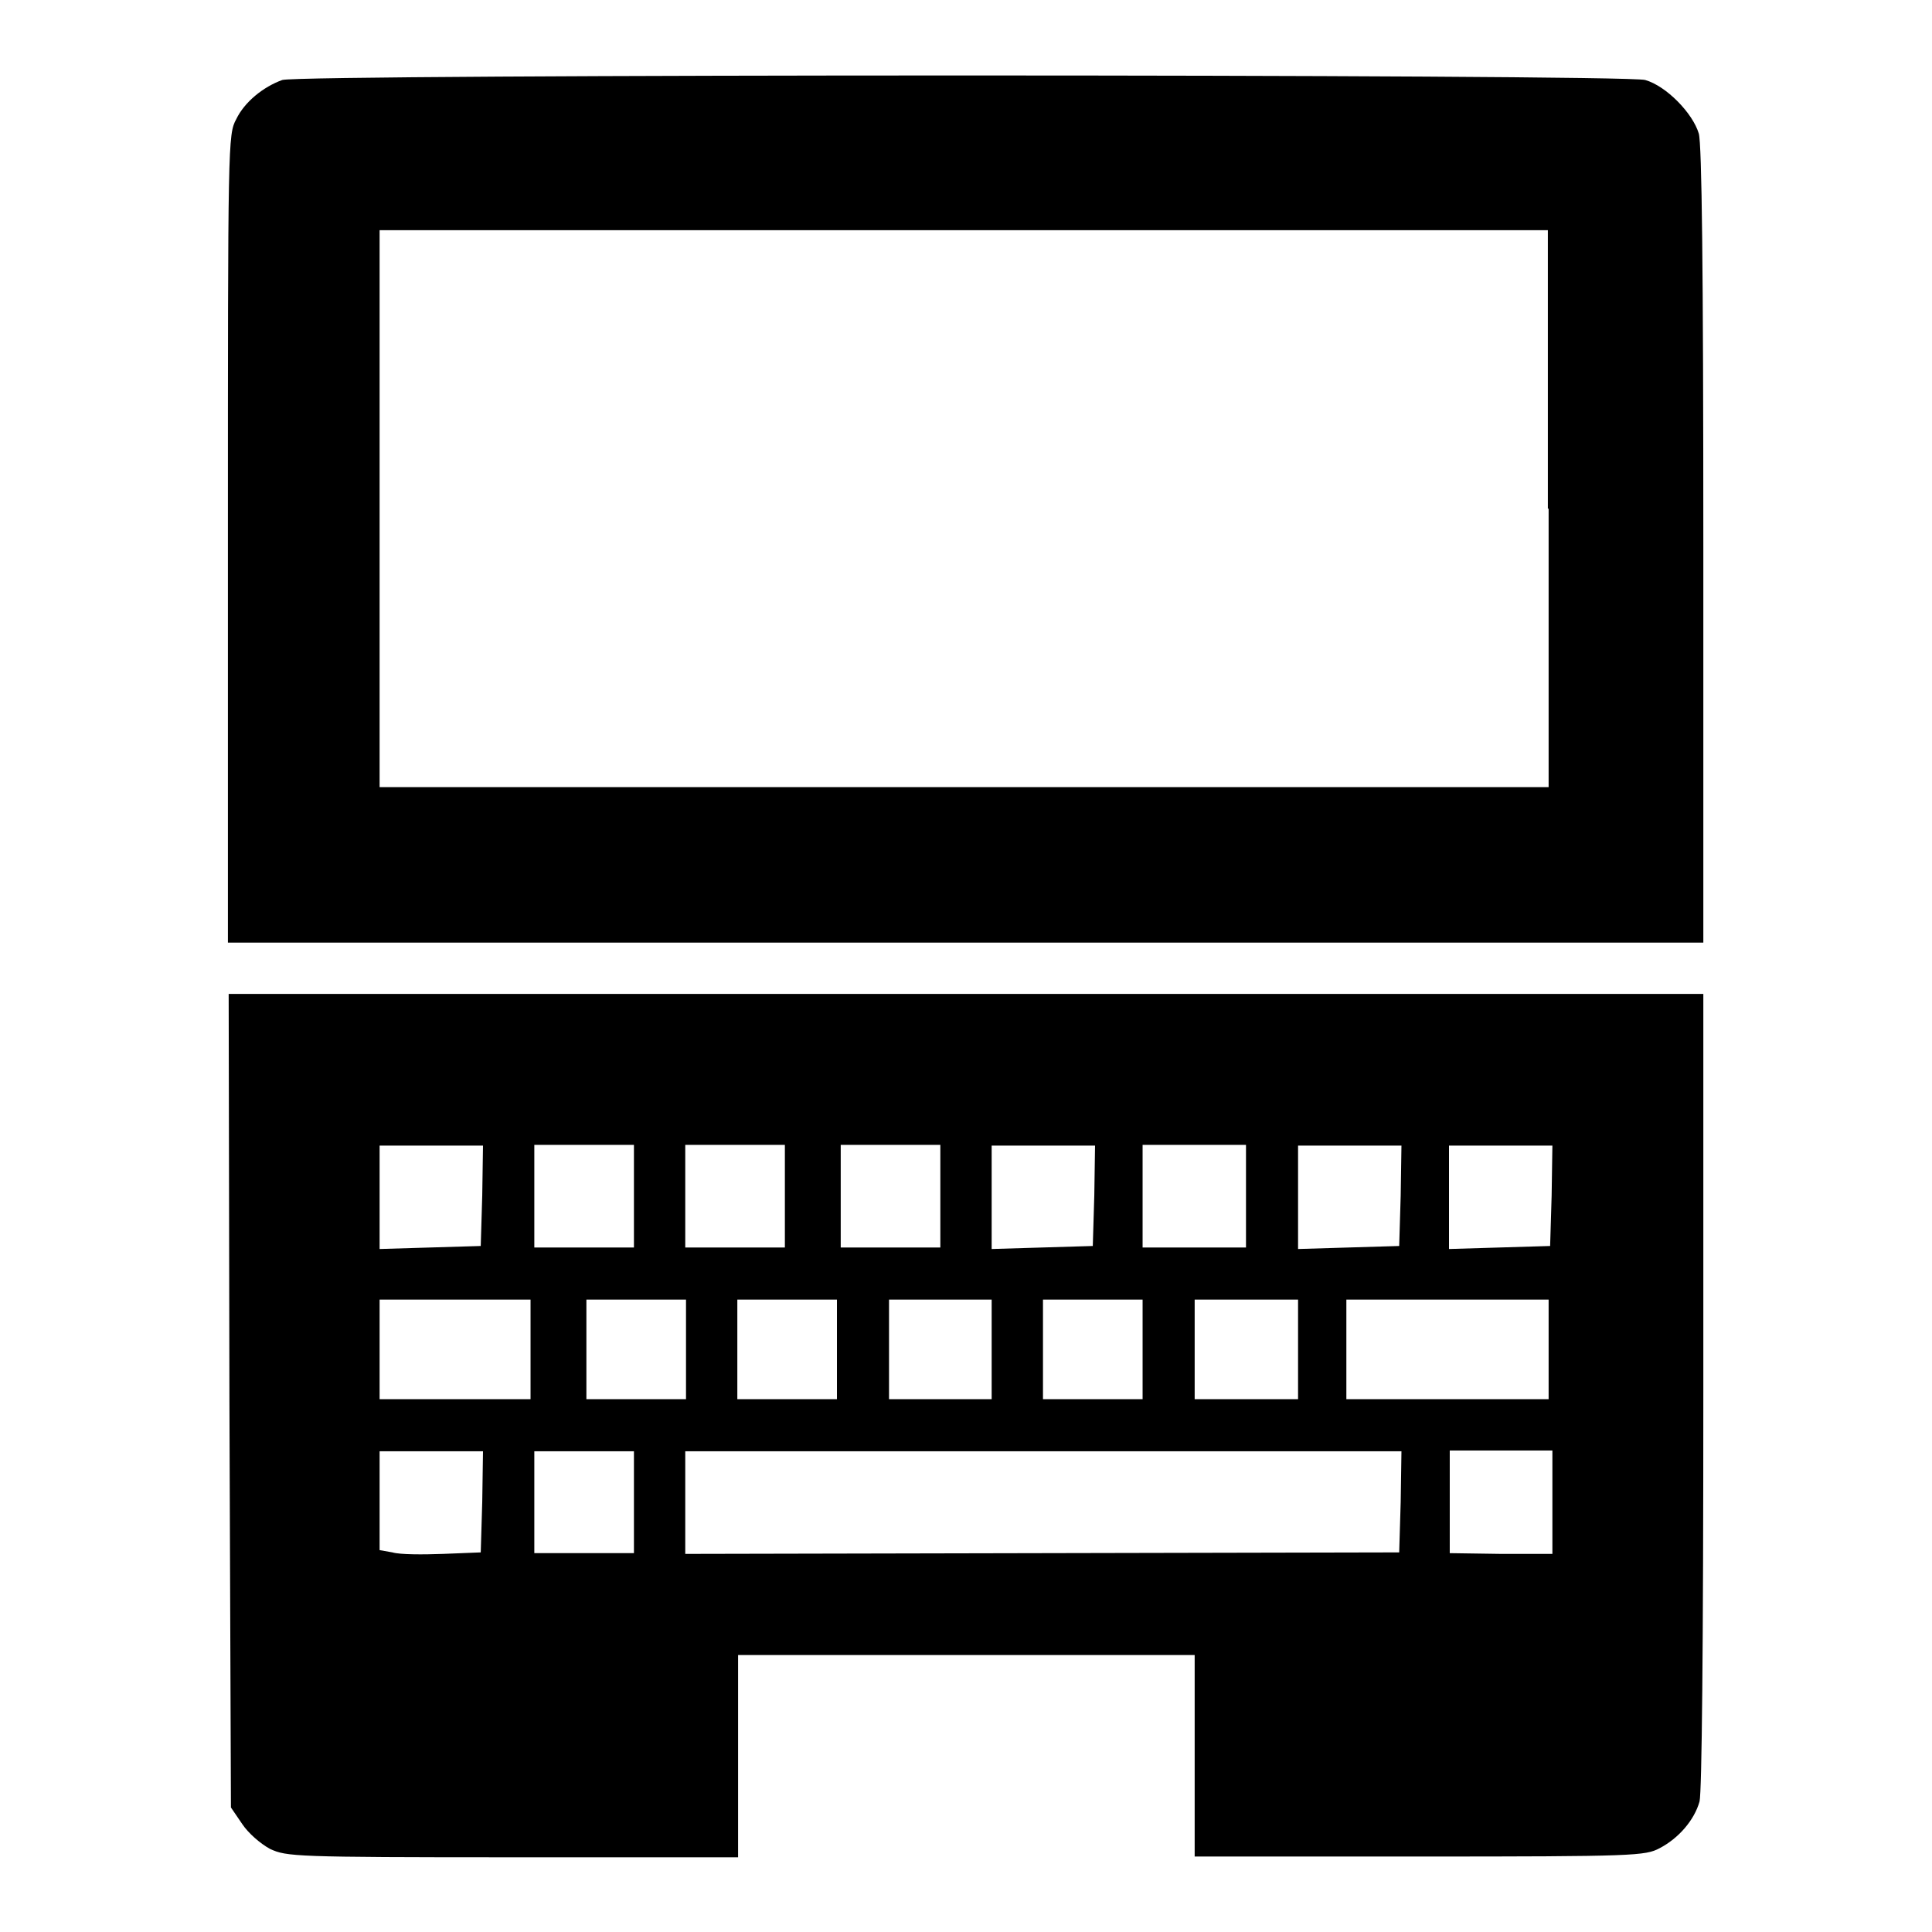
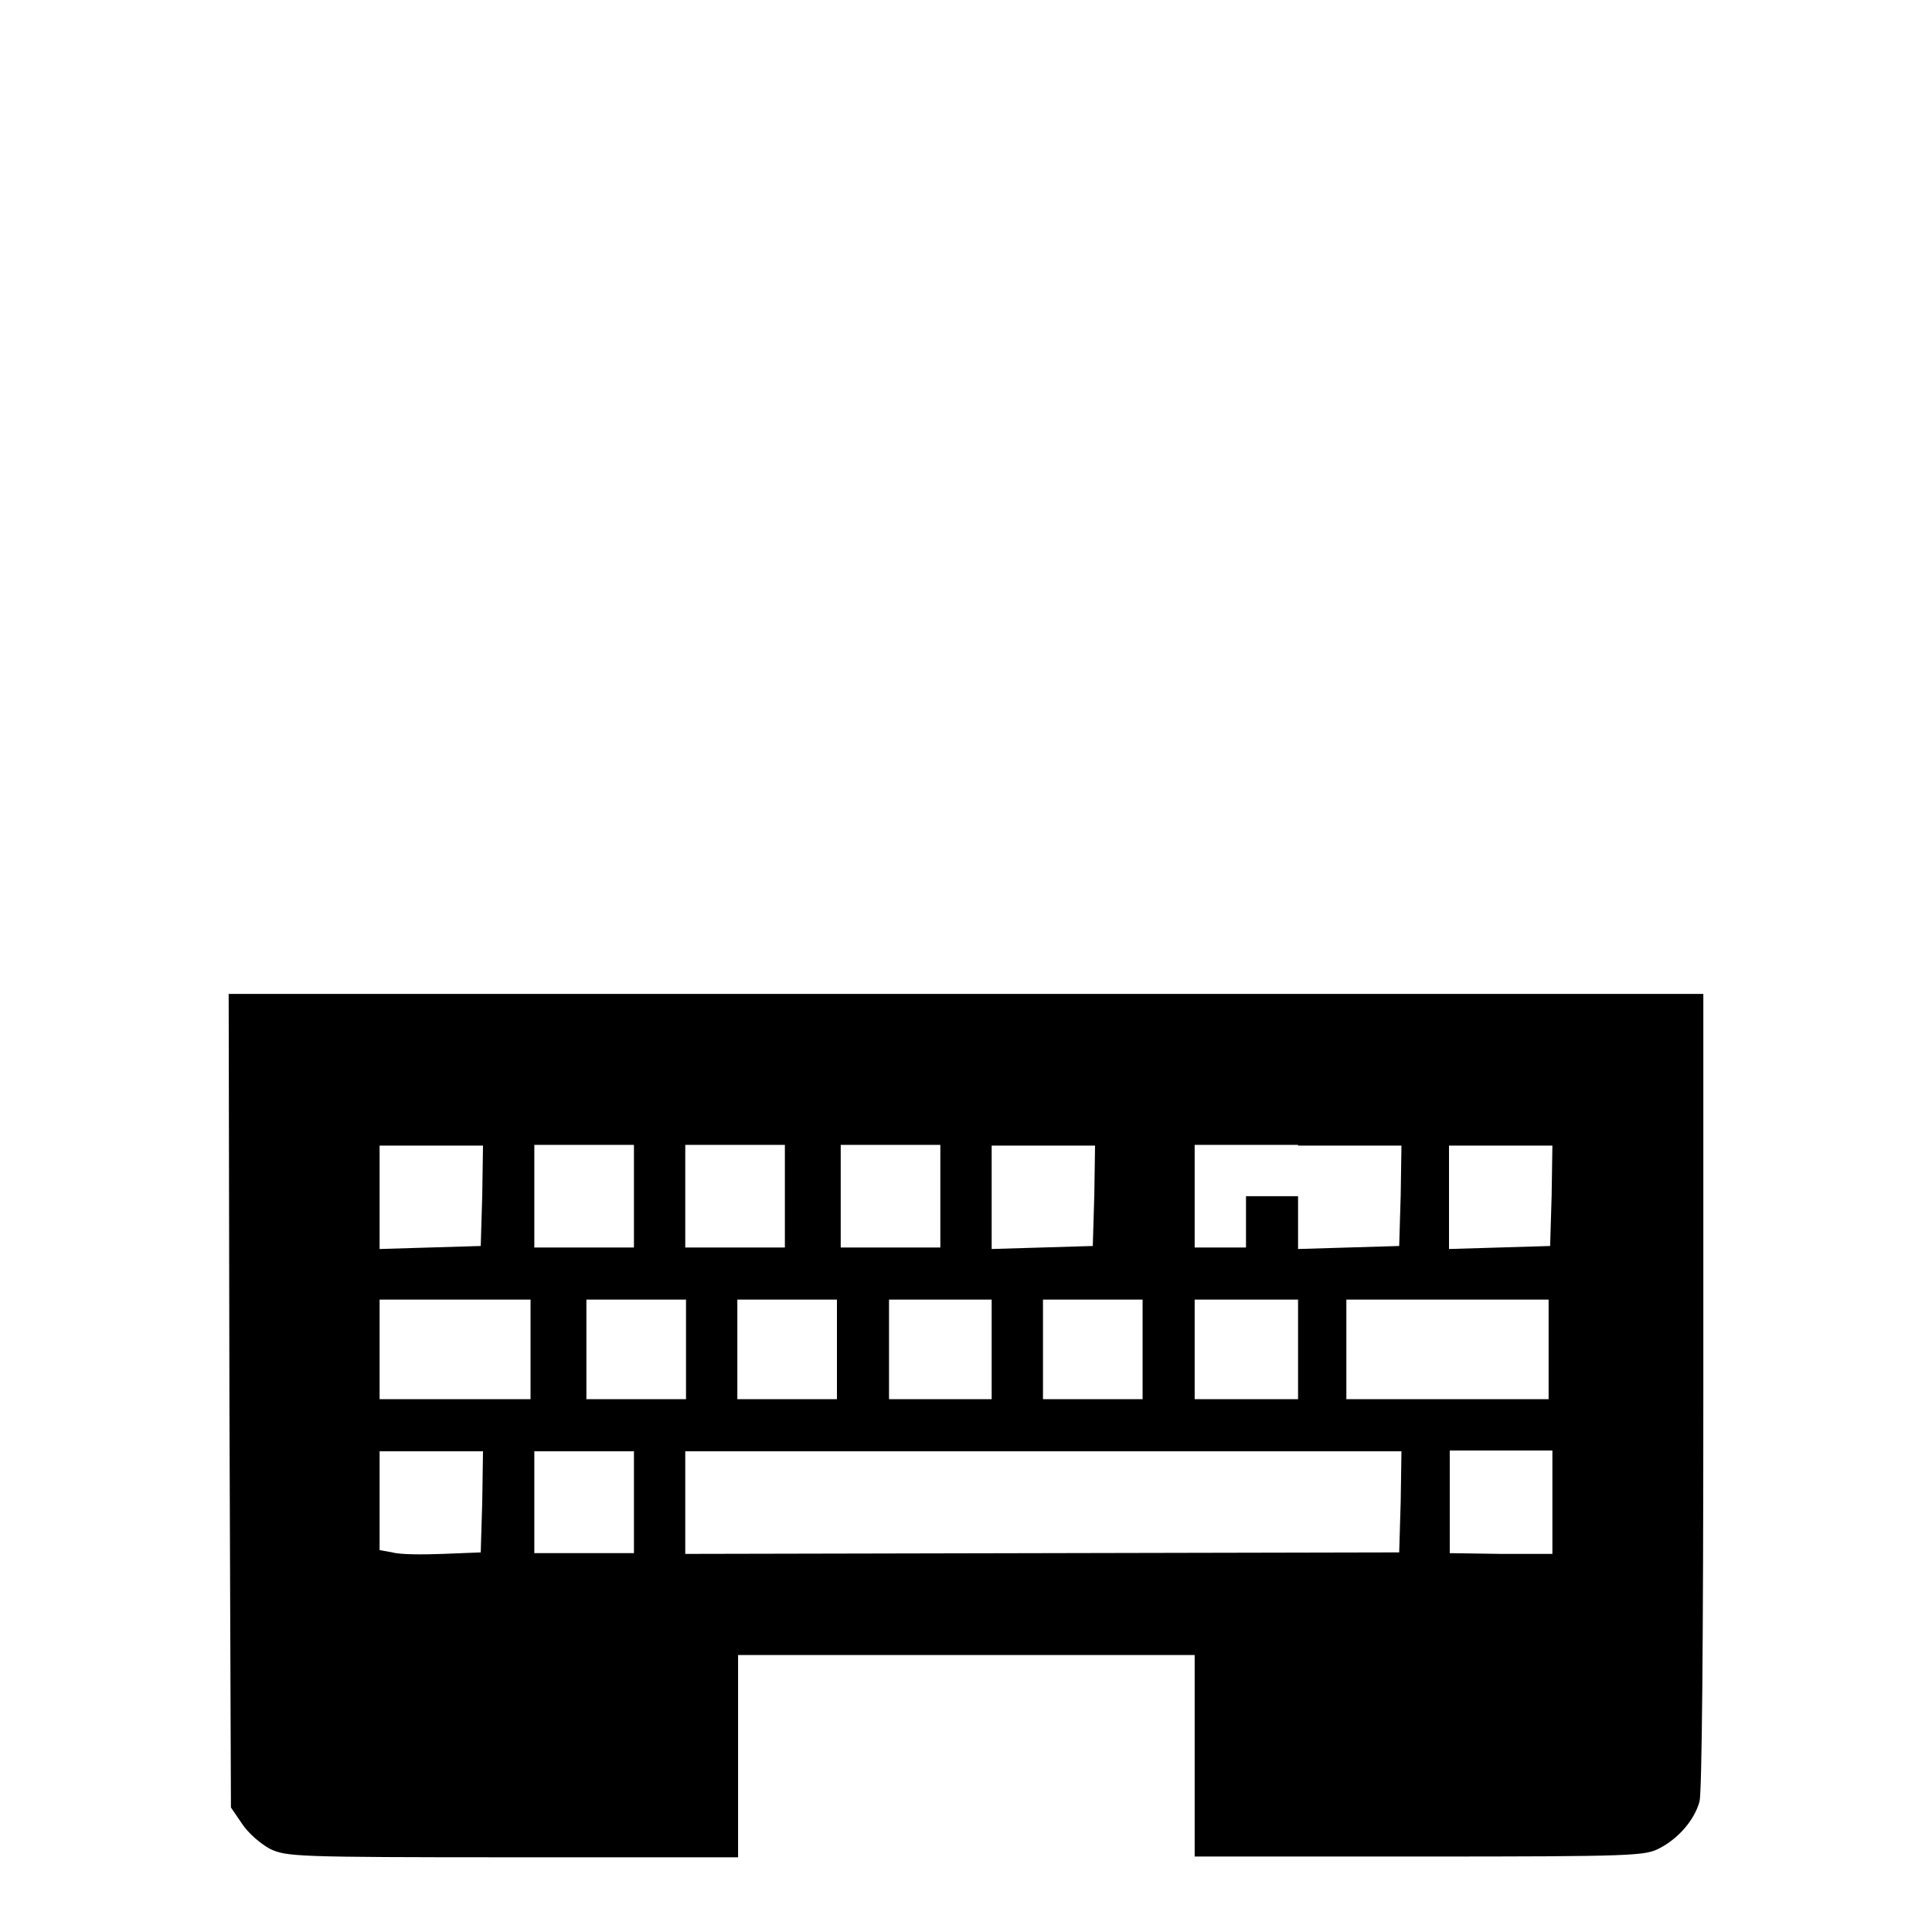
<svg xmlns="http://www.w3.org/2000/svg" version="1.1" x="0px" y="0px" viewBox="0 0 256 256" enable-background="new 0 0 256 256" xml:space="preserve">
  <g>
    <g>
      <g>
-         <path fill="#000000" d="M37.4,10.6c-2.5,0.9-5,2.9-6.1,5.2c-1.1,2-1.1,3.2-1.1,55.6v53.5H128h97.7V72.3c0-36.8-0.2-53.2-0.6-54.6c-0.8-2.7-4.3-6.3-7.1-7.1C215.2,9.8,39.7,9.8,37.4,10.6z M205.2,67.4v36.9h-77.4H50.3V67.4V30.5h77.4h77.4V67.4z" />
-         <path fill="#000000" d="M30.4,185.6l0.2,53.9l1.5,2.2c0.8,1.2,2.4,2.6,3.7,3.3c2.2,1,3.1,1.1,32.1,1.1h29.9v-13.4v-13.4H128h30.3v13.4V246h29.8c28.6,0,29.9-0.1,31.8-1.1c2.5-1.3,4.6-3.7,5.3-6.2c0.3-1.3,0.5-20,0.5-54.5v-52.5H128H30.3L30.4,185.6z M63.9,158.4l-0.2,6.7l-6.7,0.2l-6.7,0.2v-6.9v-6.8h6.8H64L63.9,158.4z M84,158.5v6.8h-6.6h-6.6v-6.8v-6.8h6.6H84V158.5z M104,158.5v6.8h-6.6h-6.6v-6.8v-6.8h6.6h6.6V158.5z M124.6,158.5v6.8H118h-6.6v-6.8v-6.8h6.6h6.6V158.5z M145,158.4l-0.2,6.7l-6.7,0.2l-6.7,0.2v-6.9v-6.8h6.8h6.9L145,158.4z M165.1,158.5v6.8h-6.9h-6.8v-6.8v-6.8h6.8h6.9V158.5z M185.6,158.4l-0.2,6.7l-6.7,0.2l-6.7,0.2v-6.9v-6.8h6.8h6.9L185.6,158.4z M205.6,158.4l-0.2,6.7l-6.7,0.2l-6.7,0.2v-6.9v-6.8h6.8h6.9L205.6,158.4z M70.3,178.8v6.6h-10h-10v-6.6v-6.6h10h10V178.8z M90.9,178.8v6.6h-6.6h-6.6v-6.6v-6.6h6.6h6.6V178.8z M110.9,178.8v6.6h-6.6h-6.6v-6.6v-6.6h6.6h6.6V178.8z M131.4,178.8v6.6h-6.8h-6.8v-6.6v-6.6h6.8h6.8V178.8z M151.4,178.8v6.6h-6.6h-6.6v-6.6v-6.6h6.6h6.6L151.4,178.8L151.4,178.8z M172,178.8v6.6h-6.8h-6.9v-6.6v-6.6h6.9h6.8V178.8z M205.2,178.8v6.6h-13.4h-13.4v-6.6v-6.6h13.4h13.4L205.2,178.8L205.2,178.8z M63.9,199l-0.2,6.7l-5,0.2c-2.7,0.1-5.7,0.1-6.7-0.2l-1.7-0.3v-6.5v-6.6h6.8H64L63.9,199z M84,199.1v6.7h-6.6h-6.6v-6.7v-6.8h6.6H84V199.1z M185.6,199l-0.2,6.7l-47.3,0.1l-47.3,0.1v-6.8v-6.8h47.4h47.5L185.6,199z M205.7,199.1v6.8h-6.8l-6.8-0.1v-6.8v-6.8h6.8h6.8V199.1z" />
+         <path fill="#000000" d="M30.4,185.6l0.2,53.9l1.5,2.2c0.8,1.2,2.4,2.6,3.7,3.3c2.2,1,3.1,1.1,32.1,1.1h29.9v-13.4v-13.4H128h30.3v13.4V246h29.8c28.6,0,29.9-0.1,31.8-1.1c2.5-1.3,4.6-3.7,5.3-6.2c0.3-1.3,0.5-20,0.5-54.5v-52.5H128H30.3L30.4,185.6z M63.9,158.4l-0.2,6.7l-6.7,0.2l-6.7,0.2v-6.9v-6.8h6.8H64L63.9,158.4z M84,158.5v6.8h-6.6h-6.6v-6.8v-6.8h6.6H84V158.5z M104,158.5v6.8h-6.6h-6.6v-6.8v-6.8h6.6h6.6V158.5z M124.6,158.5v6.8H118h-6.6v-6.8v-6.8h6.6h6.6V158.5z M145,158.4l-0.2,6.7l-6.7,0.2l-6.7,0.2v-6.9v-6.8h6.8h6.9L145,158.4z M165.1,158.5v6.8h-6.8v-6.8v-6.8h6.8h6.9V158.5z M185.6,158.4l-0.2,6.7l-6.7,0.2l-6.7,0.2v-6.9v-6.8h6.8h6.9L185.6,158.4z M205.6,158.4l-0.2,6.7l-6.7,0.2l-6.7,0.2v-6.9v-6.8h6.8h6.9L205.6,158.4z M70.3,178.8v6.6h-10h-10v-6.6v-6.6h10h10V178.8z M90.9,178.8v6.6h-6.6h-6.6v-6.6v-6.6h6.6h6.6V178.8z M110.9,178.8v6.6h-6.6h-6.6v-6.6v-6.6h6.6h6.6V178.8z M131.4,178.8v6.6h-6.8h-6.8v-6.6v-6.6h6.8h6.8V178.8z M151.4,178.8v6.6h-6.6h-6.6v-6.6v-6.6h6.6h6.6L151.4,178.8L151.4,178.8z M172,178.8v6.6h-6.8h-6.9v-6.6v-6.6h6.9h6.8V178.8z M205.2,178.8v6.6h-13.4h-13.4v-6.6v-6.6h13.4h13.4L205.2,178.8L205.2,178.8z M63.9,199l-0.2,6.7l-5,0.2c-2.7,0.1-5.7,0.1-6.7-0.2l-1.7-0.3v-6.5v-6.6h6.8H64L63.9,199z M84,199.1v6.7h-6.6h-6.6v-6.7v-6.8h6.6H84V199.1z M185.6,199l-0.2,6.7l-47.3,0.1l-47.3,0.1v-6.8v-6.8h47.4h47.5L185.6,199z M205.7,199.1v6.8h-6.8l-6.8-0.1v-6.8v-6.8h6.8h6.8V199.1z" />
      </g>
    </g>
  </g>
</svg>